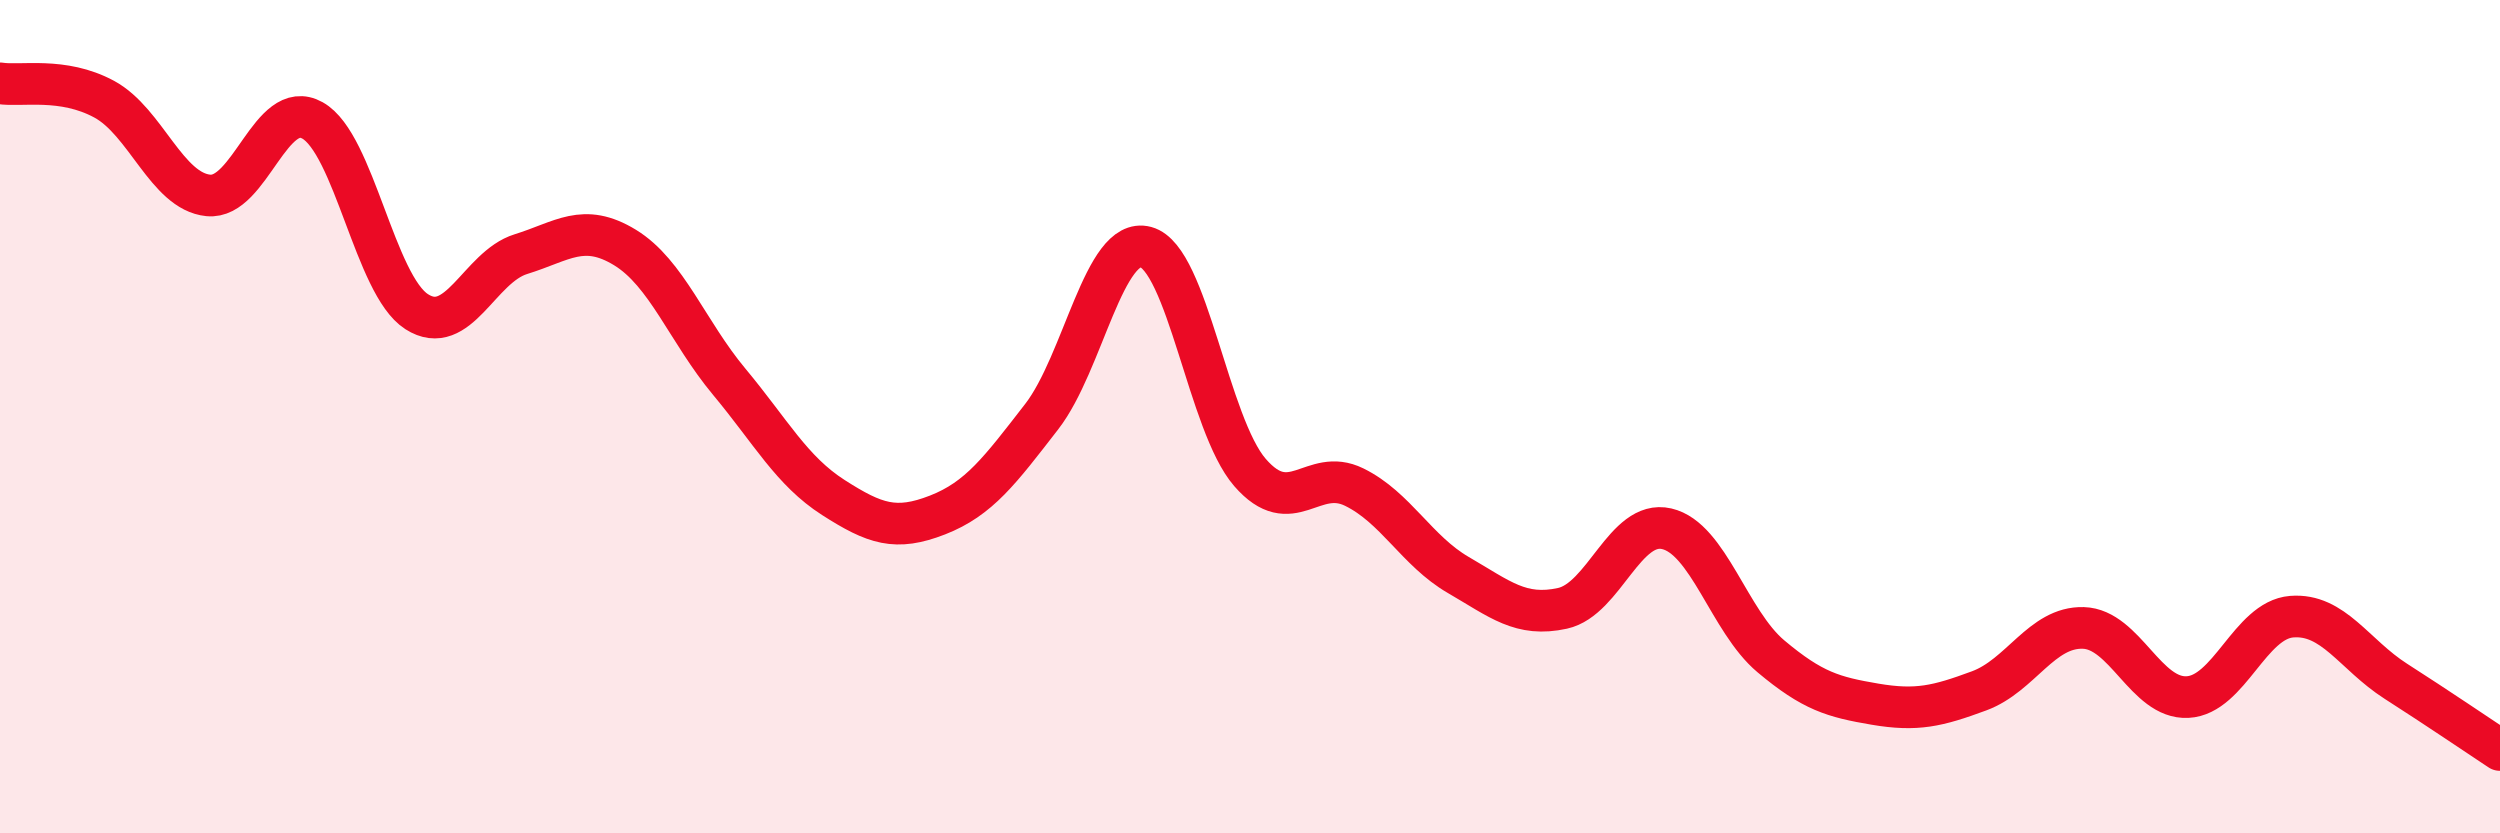
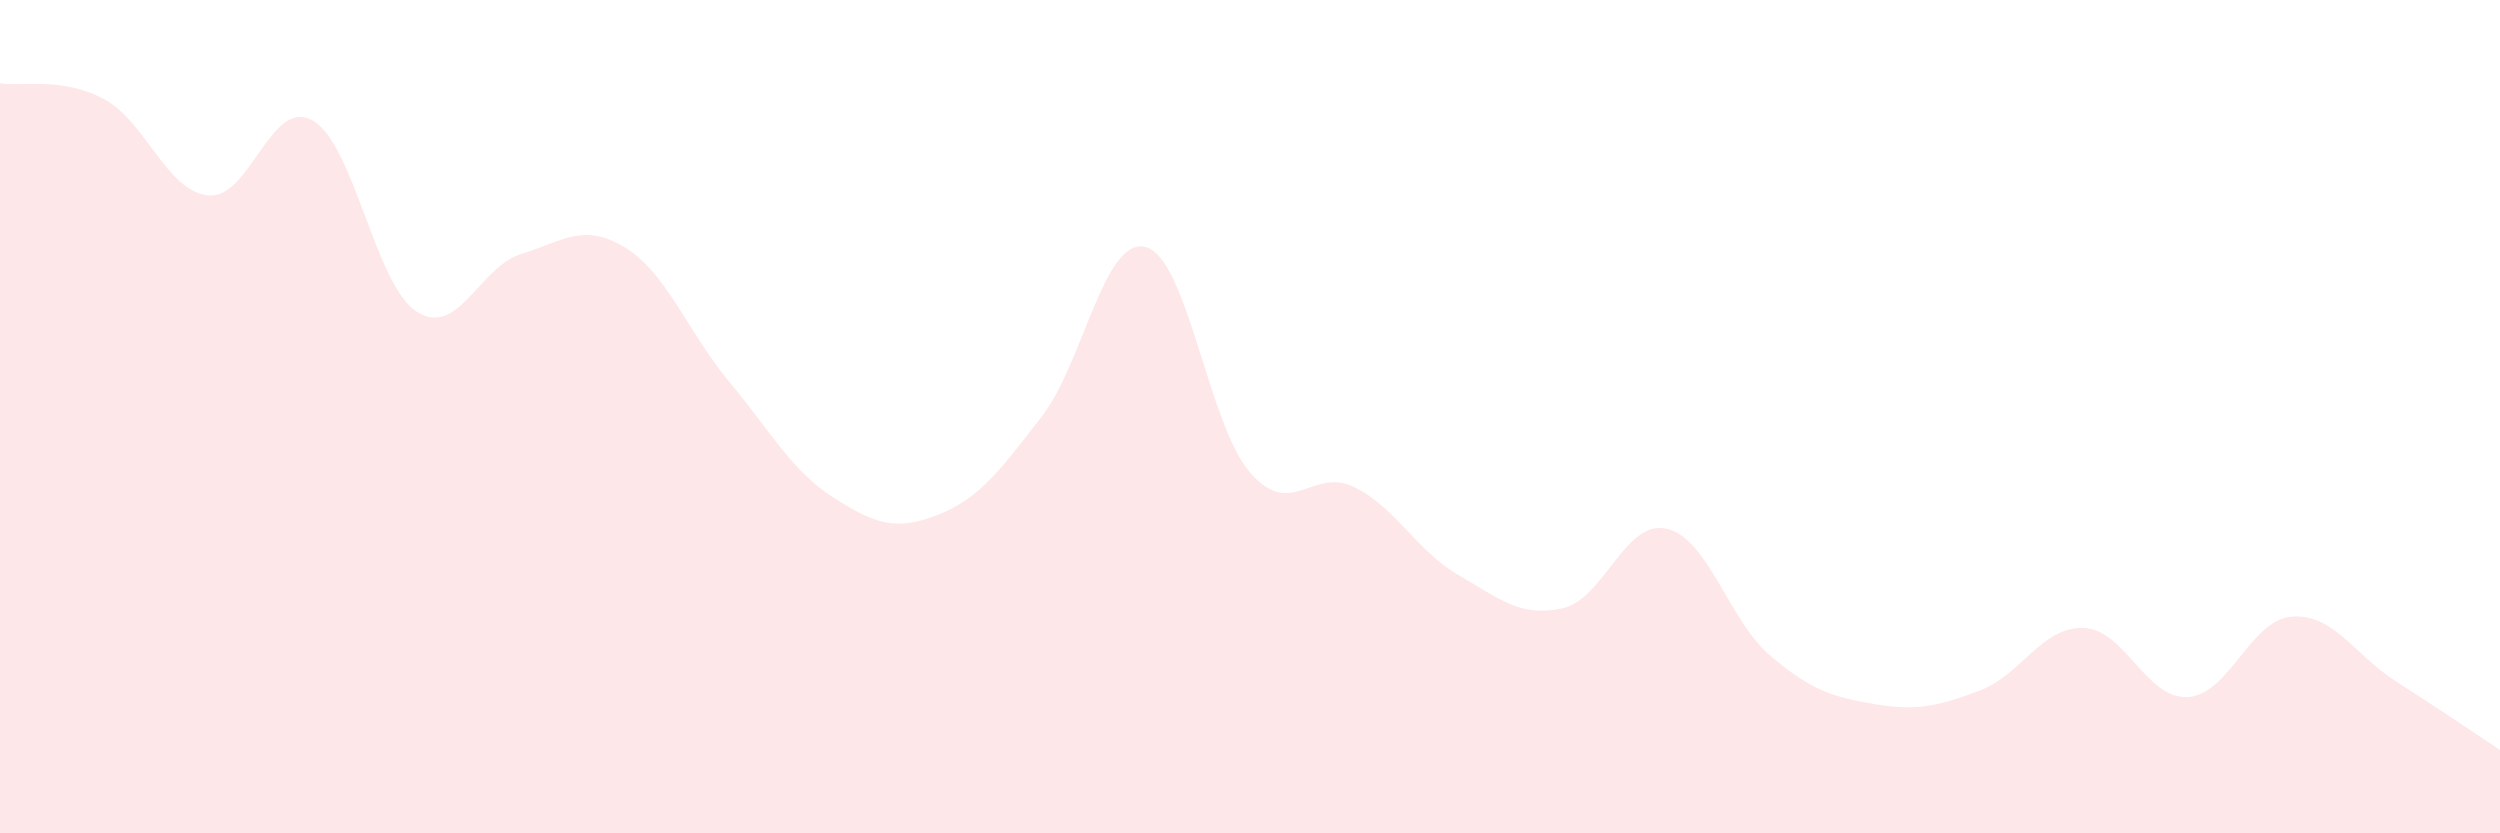
<svg xmlns="http://www.w3.org/2000/svg" width="60" height="20" viewBox="0 0 60 20">
  <path d="M 0,2 C 0.5,2.08 1.5,1.84 2.5,2.38 C 3.5,2.92 4,4.59 5,4.69 C 6,4.79 6.5,2.33 7.5,2.89 C 8.5,3.45 9,6.84 10,7.48 C 11,8.12 11.5,6.41 12.5,6.1 C 13.5,5.79 14,5.33 15,5.94 C 16,6.55 16.5,7.96 17.5,9.16 C 18.5,10.36 19,11.3 20,11.94 C 21,12.58 21.5,12.75 22.5,12.36 C 23.5,11.97 24,11.29 25,10 C 26,8.71 26.5,5.66 27.5,5.93 C 28.5,6.2 29,10.19 30,11.34 C 31,12.49 31.5,11.2 32.5,11.69 C 33.5,12.18 34,13.22 35,13.8 C 36,14.38 36.5,14.82 37.5,14.6 C 38.5,14.38 39,12.46 40,12.69 C 41,12.92 41.5,14.91 42.5,15.75 C 43.5,16.59 44,16.73 45,16.9 C 46,17.07 46.5,16.95 47.5,16.58 C 48.5,16.21 49,15.04 50,15.07 C 51,15.1 51.5,16.78 52.5,16.73 C 53.5,16.68 54,14.88 55,14.8 C 56,14.72 56.5,15.71 57.5,16.35 C 58.5,16.99 59.5,17.67 60,18L60 20L0 20Z" fill="#EB0A25" opacity="0.1" stroke-linecap="round" stroke-linejoin="round" />
-   <path d="M 0,2 C 0.5,2.08 1.5,1.84 2.5,2.38 C 3.5,2.92 4,4.59 5,4.69 C 6,4.79 6.5,2.33 7.5,2.89 C 8.5,3.45 9,6.84 10,7.48 C 11,8.12 11.5,6.41 12.5,6.1 C 13.5,5.79 14,5.33 15,5.94 C 16,6.55 16.5,7.96 17.5,9.16 C 18.5,10.36 19,11.3 20,11.94 C 21,12.58 21.5,12.75 22.5,12.36 C 23.5,11.97 24,11.29 25,10 C 26,8.71 26.5,5.66 27.5,5.93 C 28.5,6.2 29,10.19 30,11.34 C 31,12.49 31.5,11.2 32.5,11.69 C 33.5,12.18 34,13.22 35,13.8 C 36,14.38 36.5,14.82 37.5,14.6 C 38.5,14.38 39,12.46 40,12.69 C 41,12.92 41.5,14.91 42.5,15.75 C 43.5,16.59 44,16.73 45,16.9 C 46,17.07 46.5,16.95 47.5,16.58 C 48.5,16.21 49,15.04 50,15.07 C 51,15.1 51.5,16.78 52.5,16.73 C 53.5,16.68 54,14.88 55,14.8 C 56,14.72 56.5,15.71 57.5,16.35 C 58.5,16.99 59.5,17.67 60,18" stroke="#EB0A25" stroke-width="1" fill="none" stroke-linecap="round" stroke-linejoin="round" />
</svg>